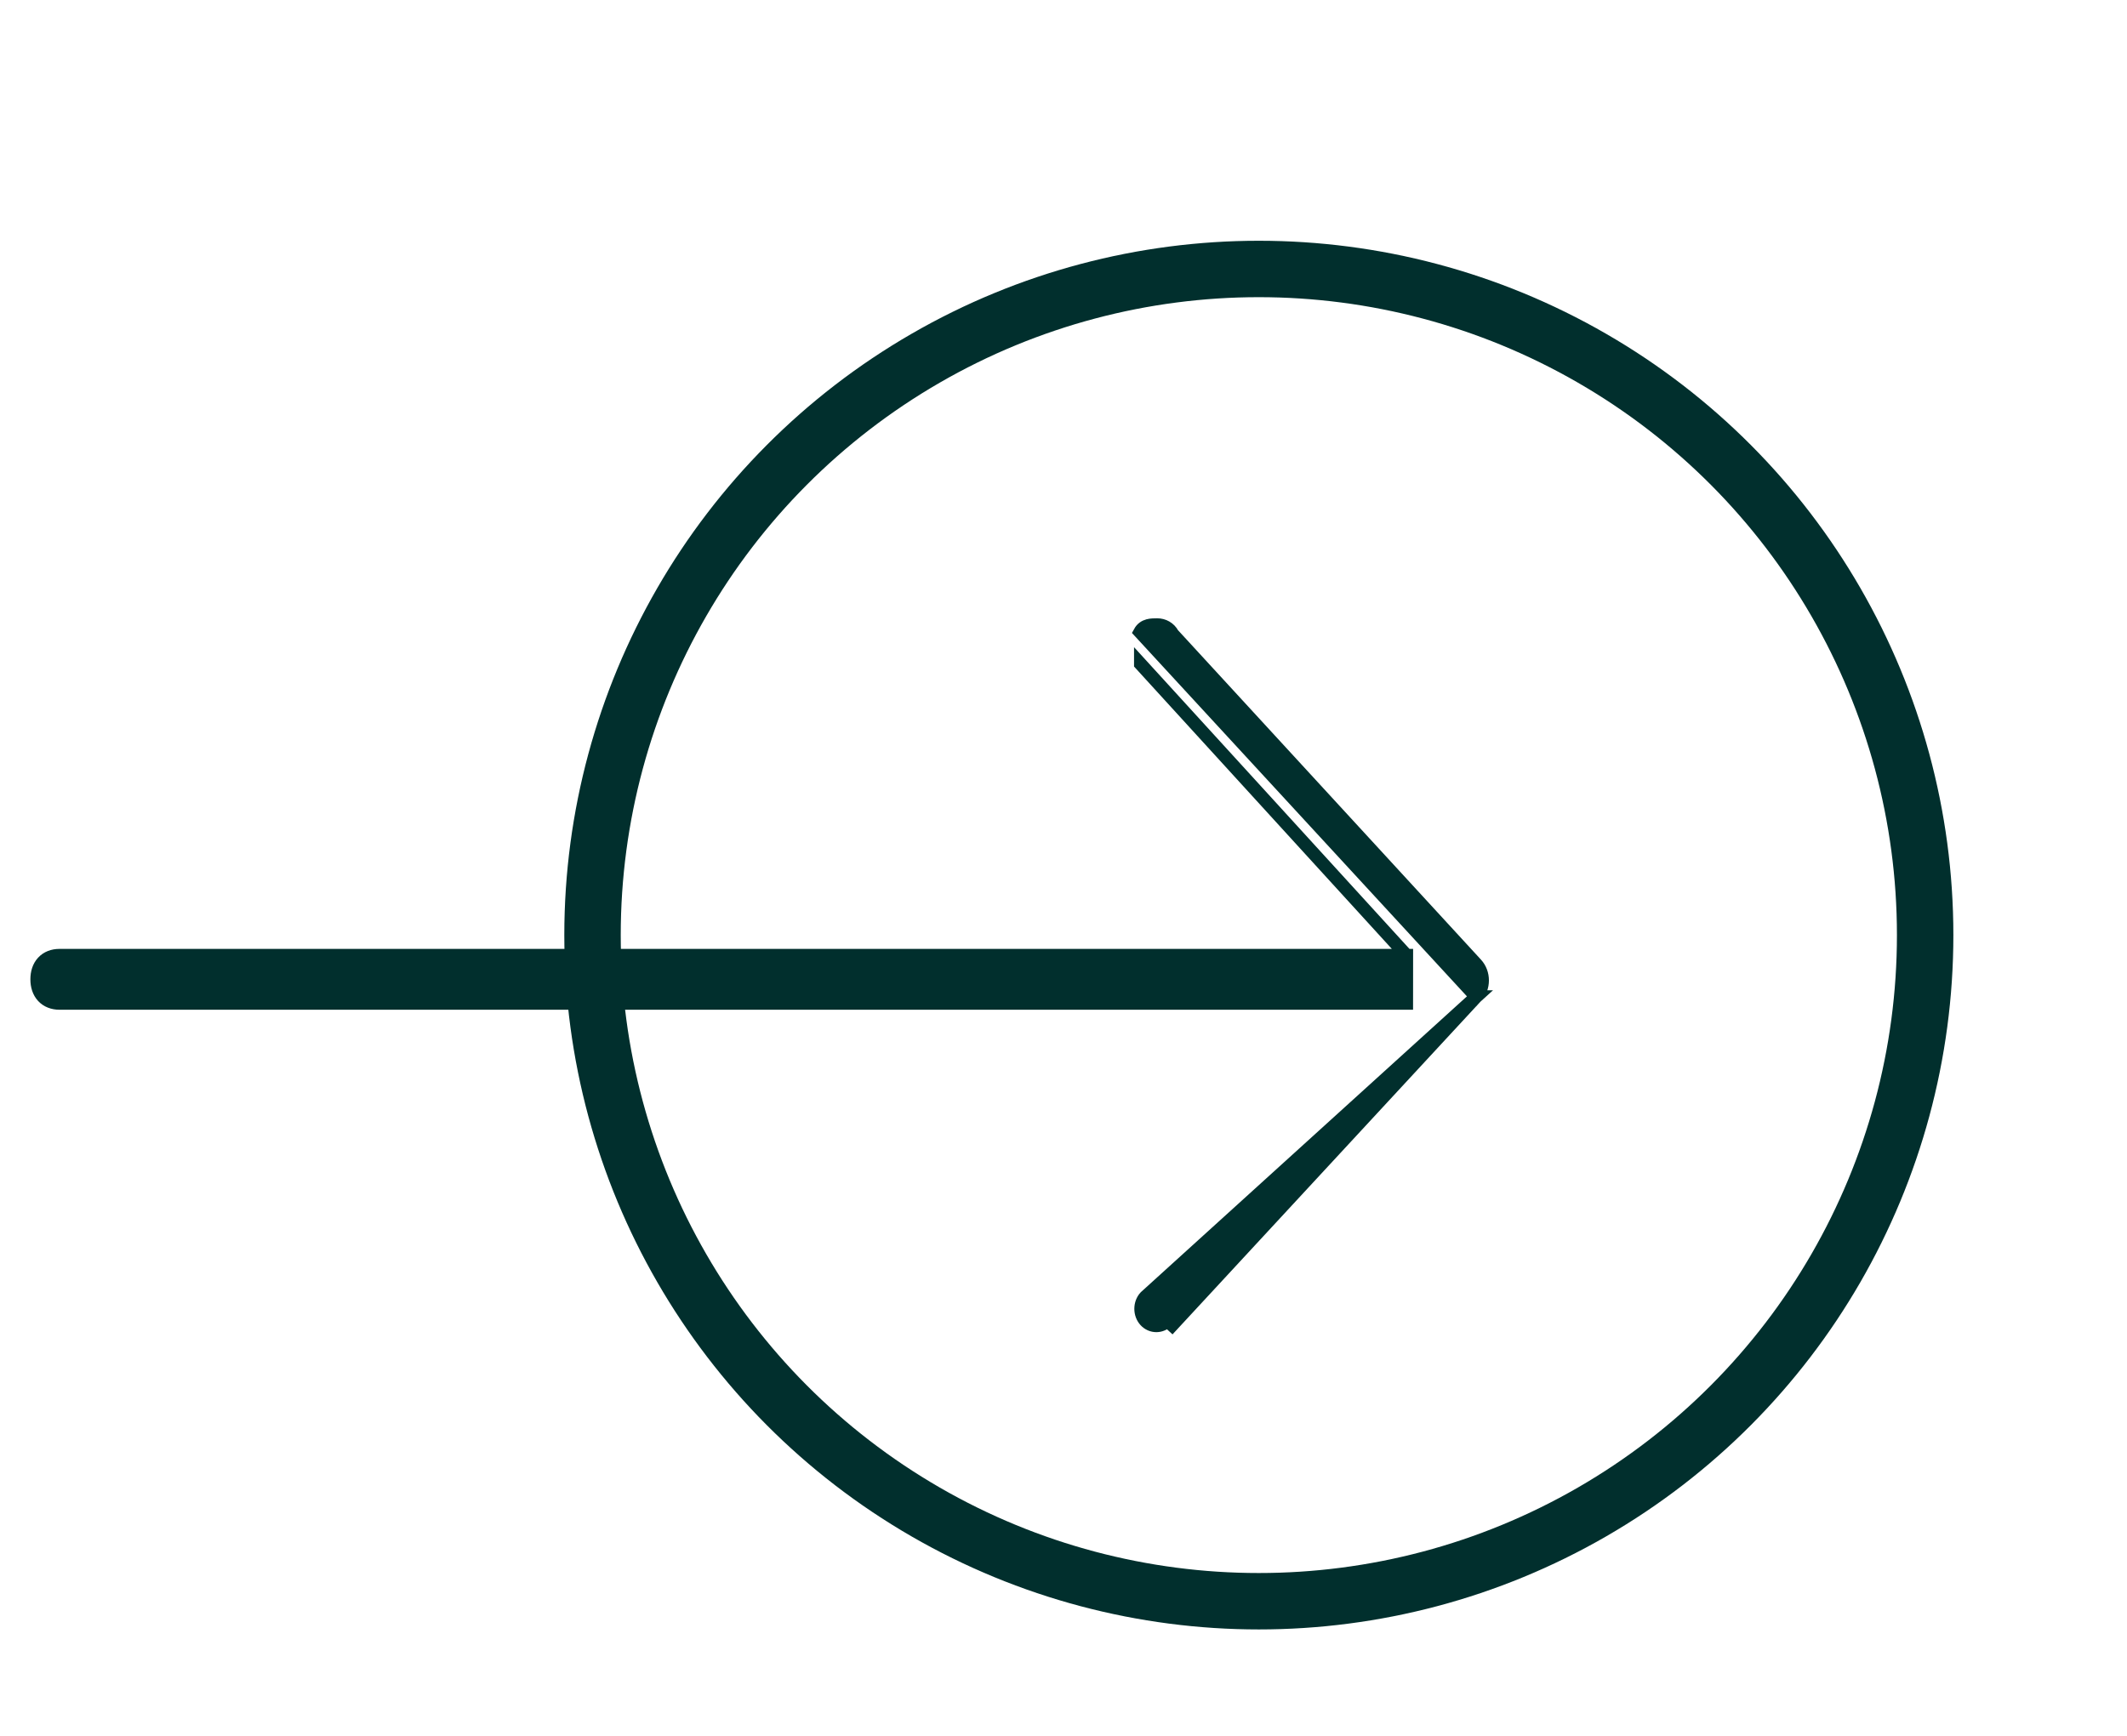
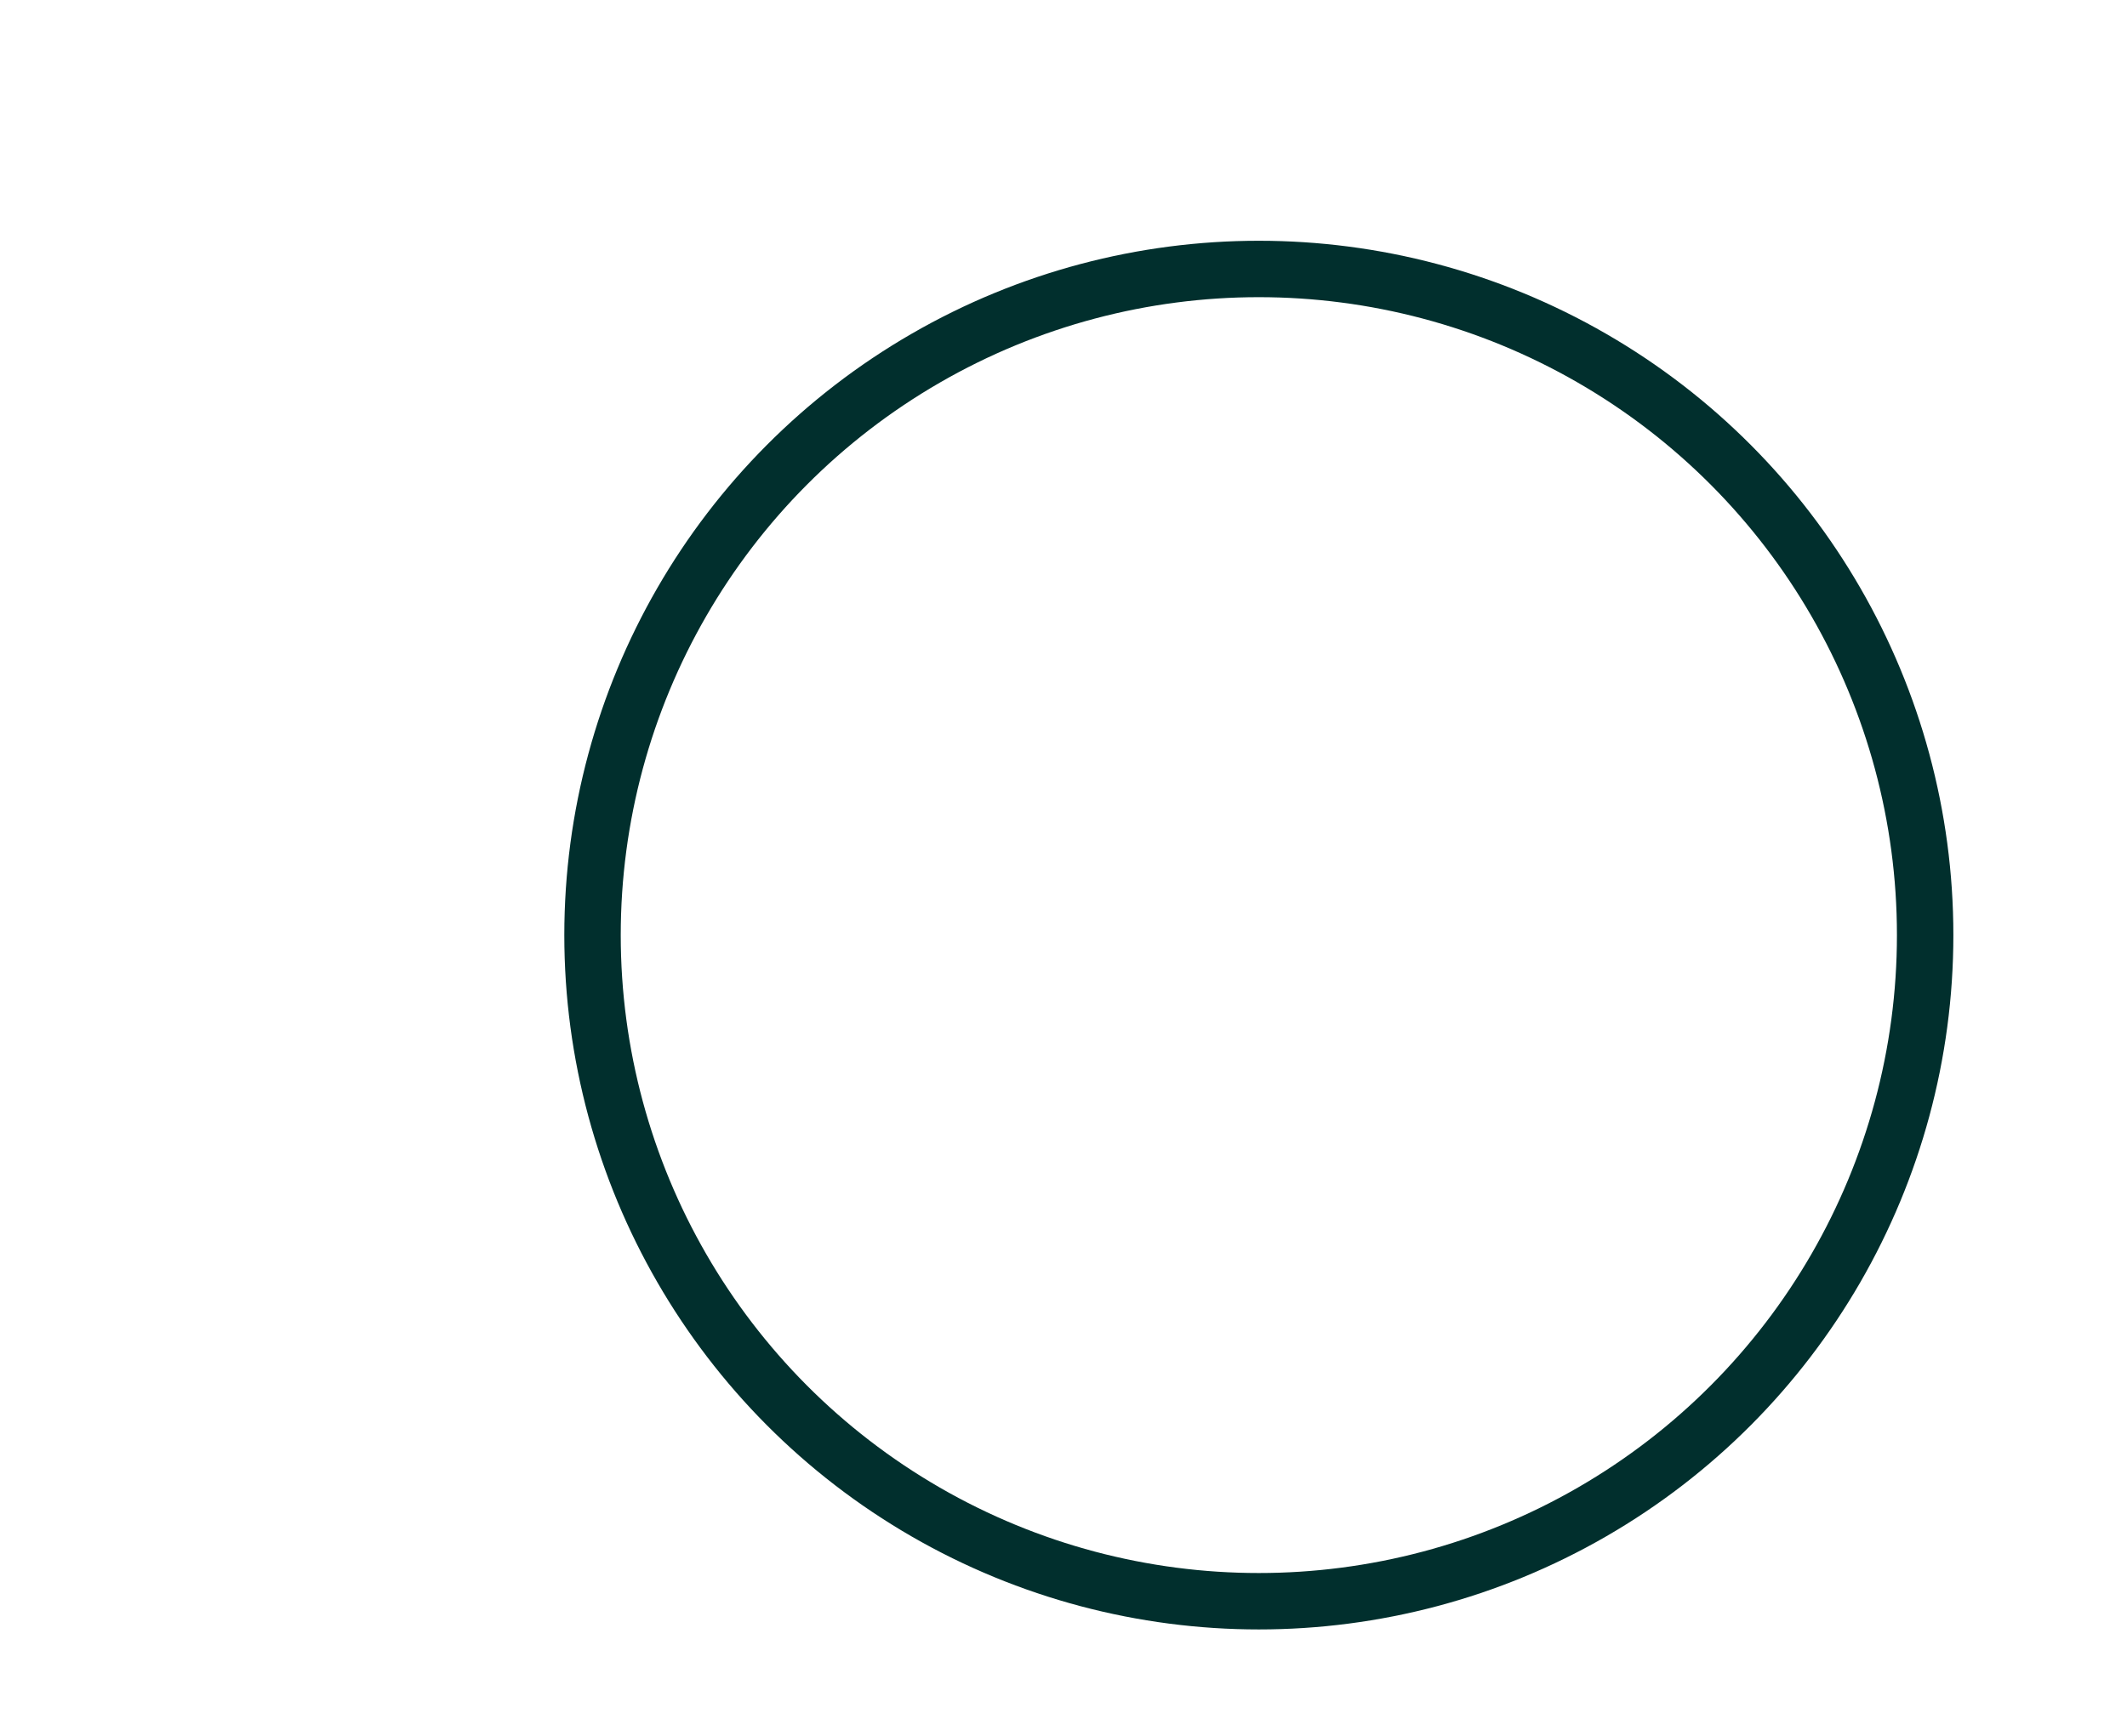
<svg xmlns="http://www.w3.org/2000/svg" width="49" height="40" viewBox="0 0 49 40" fill="none">
  <circle cx="29" cy="21.548" r="15.35" stroke="#012F2D" stroke-width="1.3" />
-   <path d="M34.007 22.969L34.006 22.969L27.003 30.537C27.003 30.537 27.003 30.537 27.003 30.537L27.003 30.537L26.892 30.435C26.754 30.585 26.524 30.585 26.386 30.435C26.247 30.285 26.247 30.034 26.386 29.884L34.007 22.969ZM34.007 22.969C34.198 22.761 34.198 22.422 34.007 22.215L27.017 14.612C26.942 14.471 26.802 14.398 26.662 14.398L26.652 14.398C26.591 14.398 26.516 14.398 26.45 14.416C26.372 14.437 26.304 14.483 26.26 14.563L34.007 22.969ZM32.404 22.016H1.369C1.22 22.016 1.084 22.065 0.987 22.171C0.892 22.274 0.85 22.415 0.85 22.567C0.85 22.719 0.892 22.859 0.987 22.963C1.084 23.068 1.22 23.118 1.369 23.118H32.403L32.404 22.016ZM32.404 22.016L26.275 15.301C26.275 15.301 26.275 15.301 26.275 15.301L26.275 15.3L32.404 22.016Z" fill="#012F2D" stroke="#012F2D" stroke-width="0.3" />
</svg>